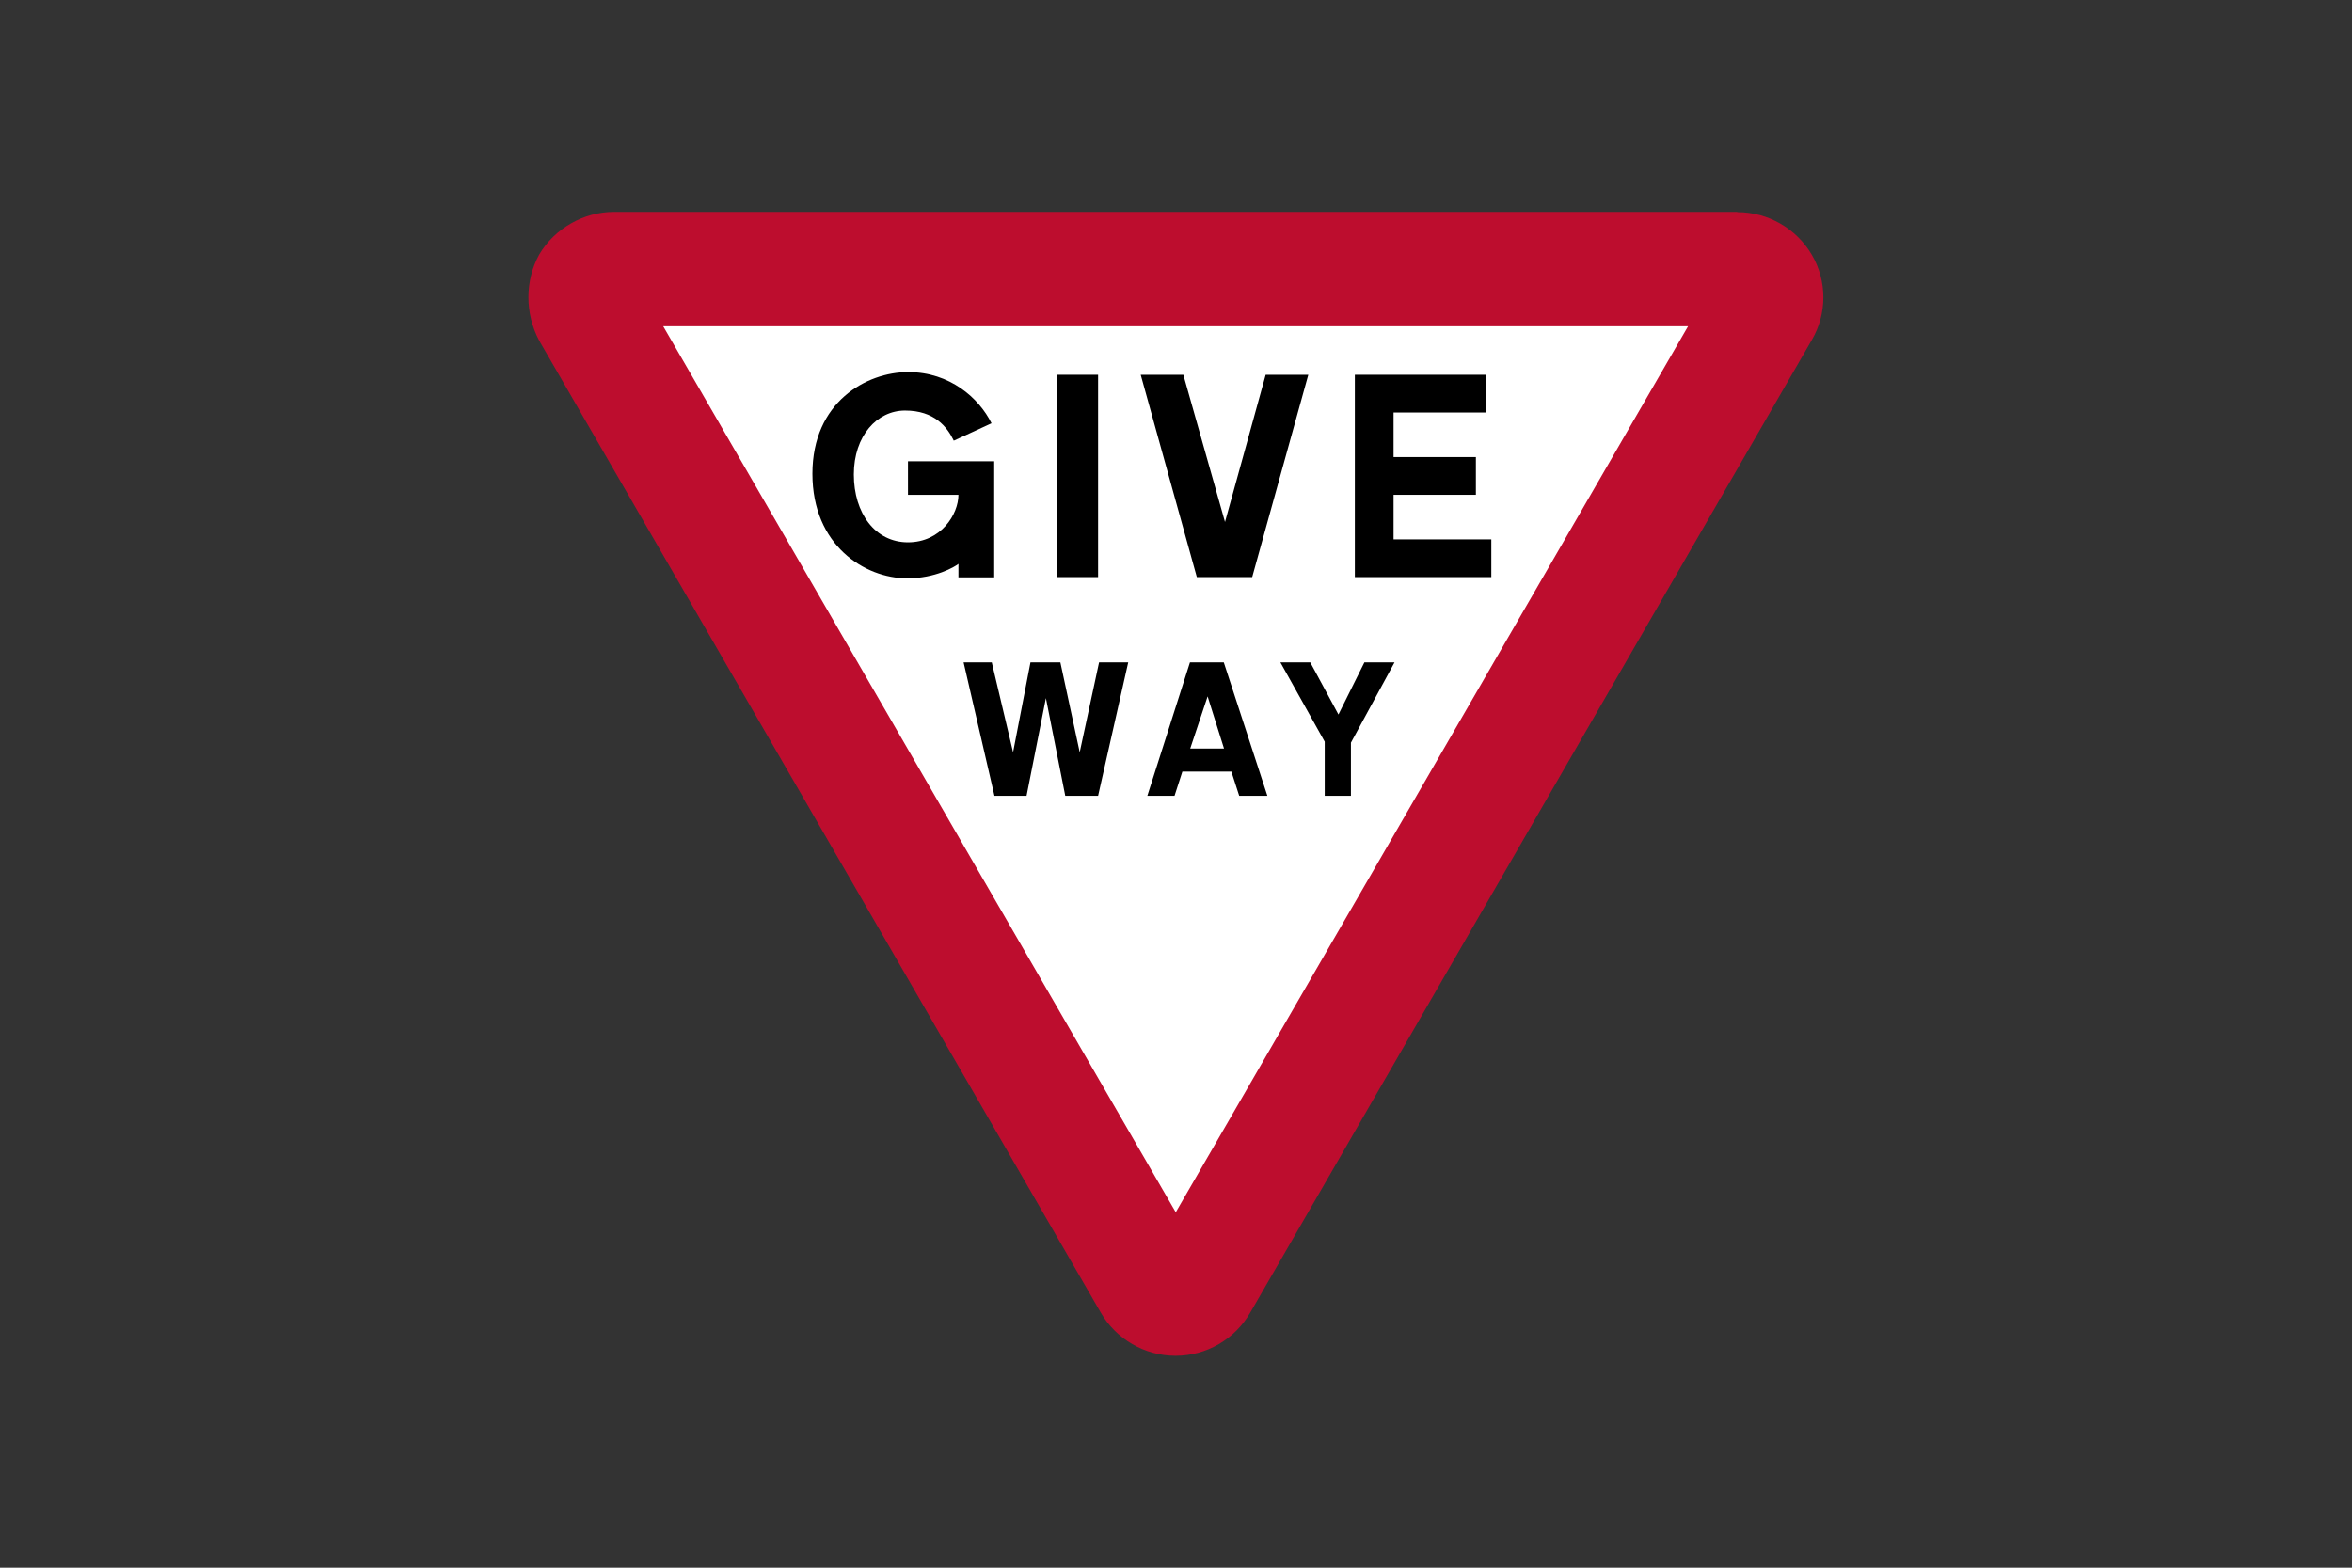
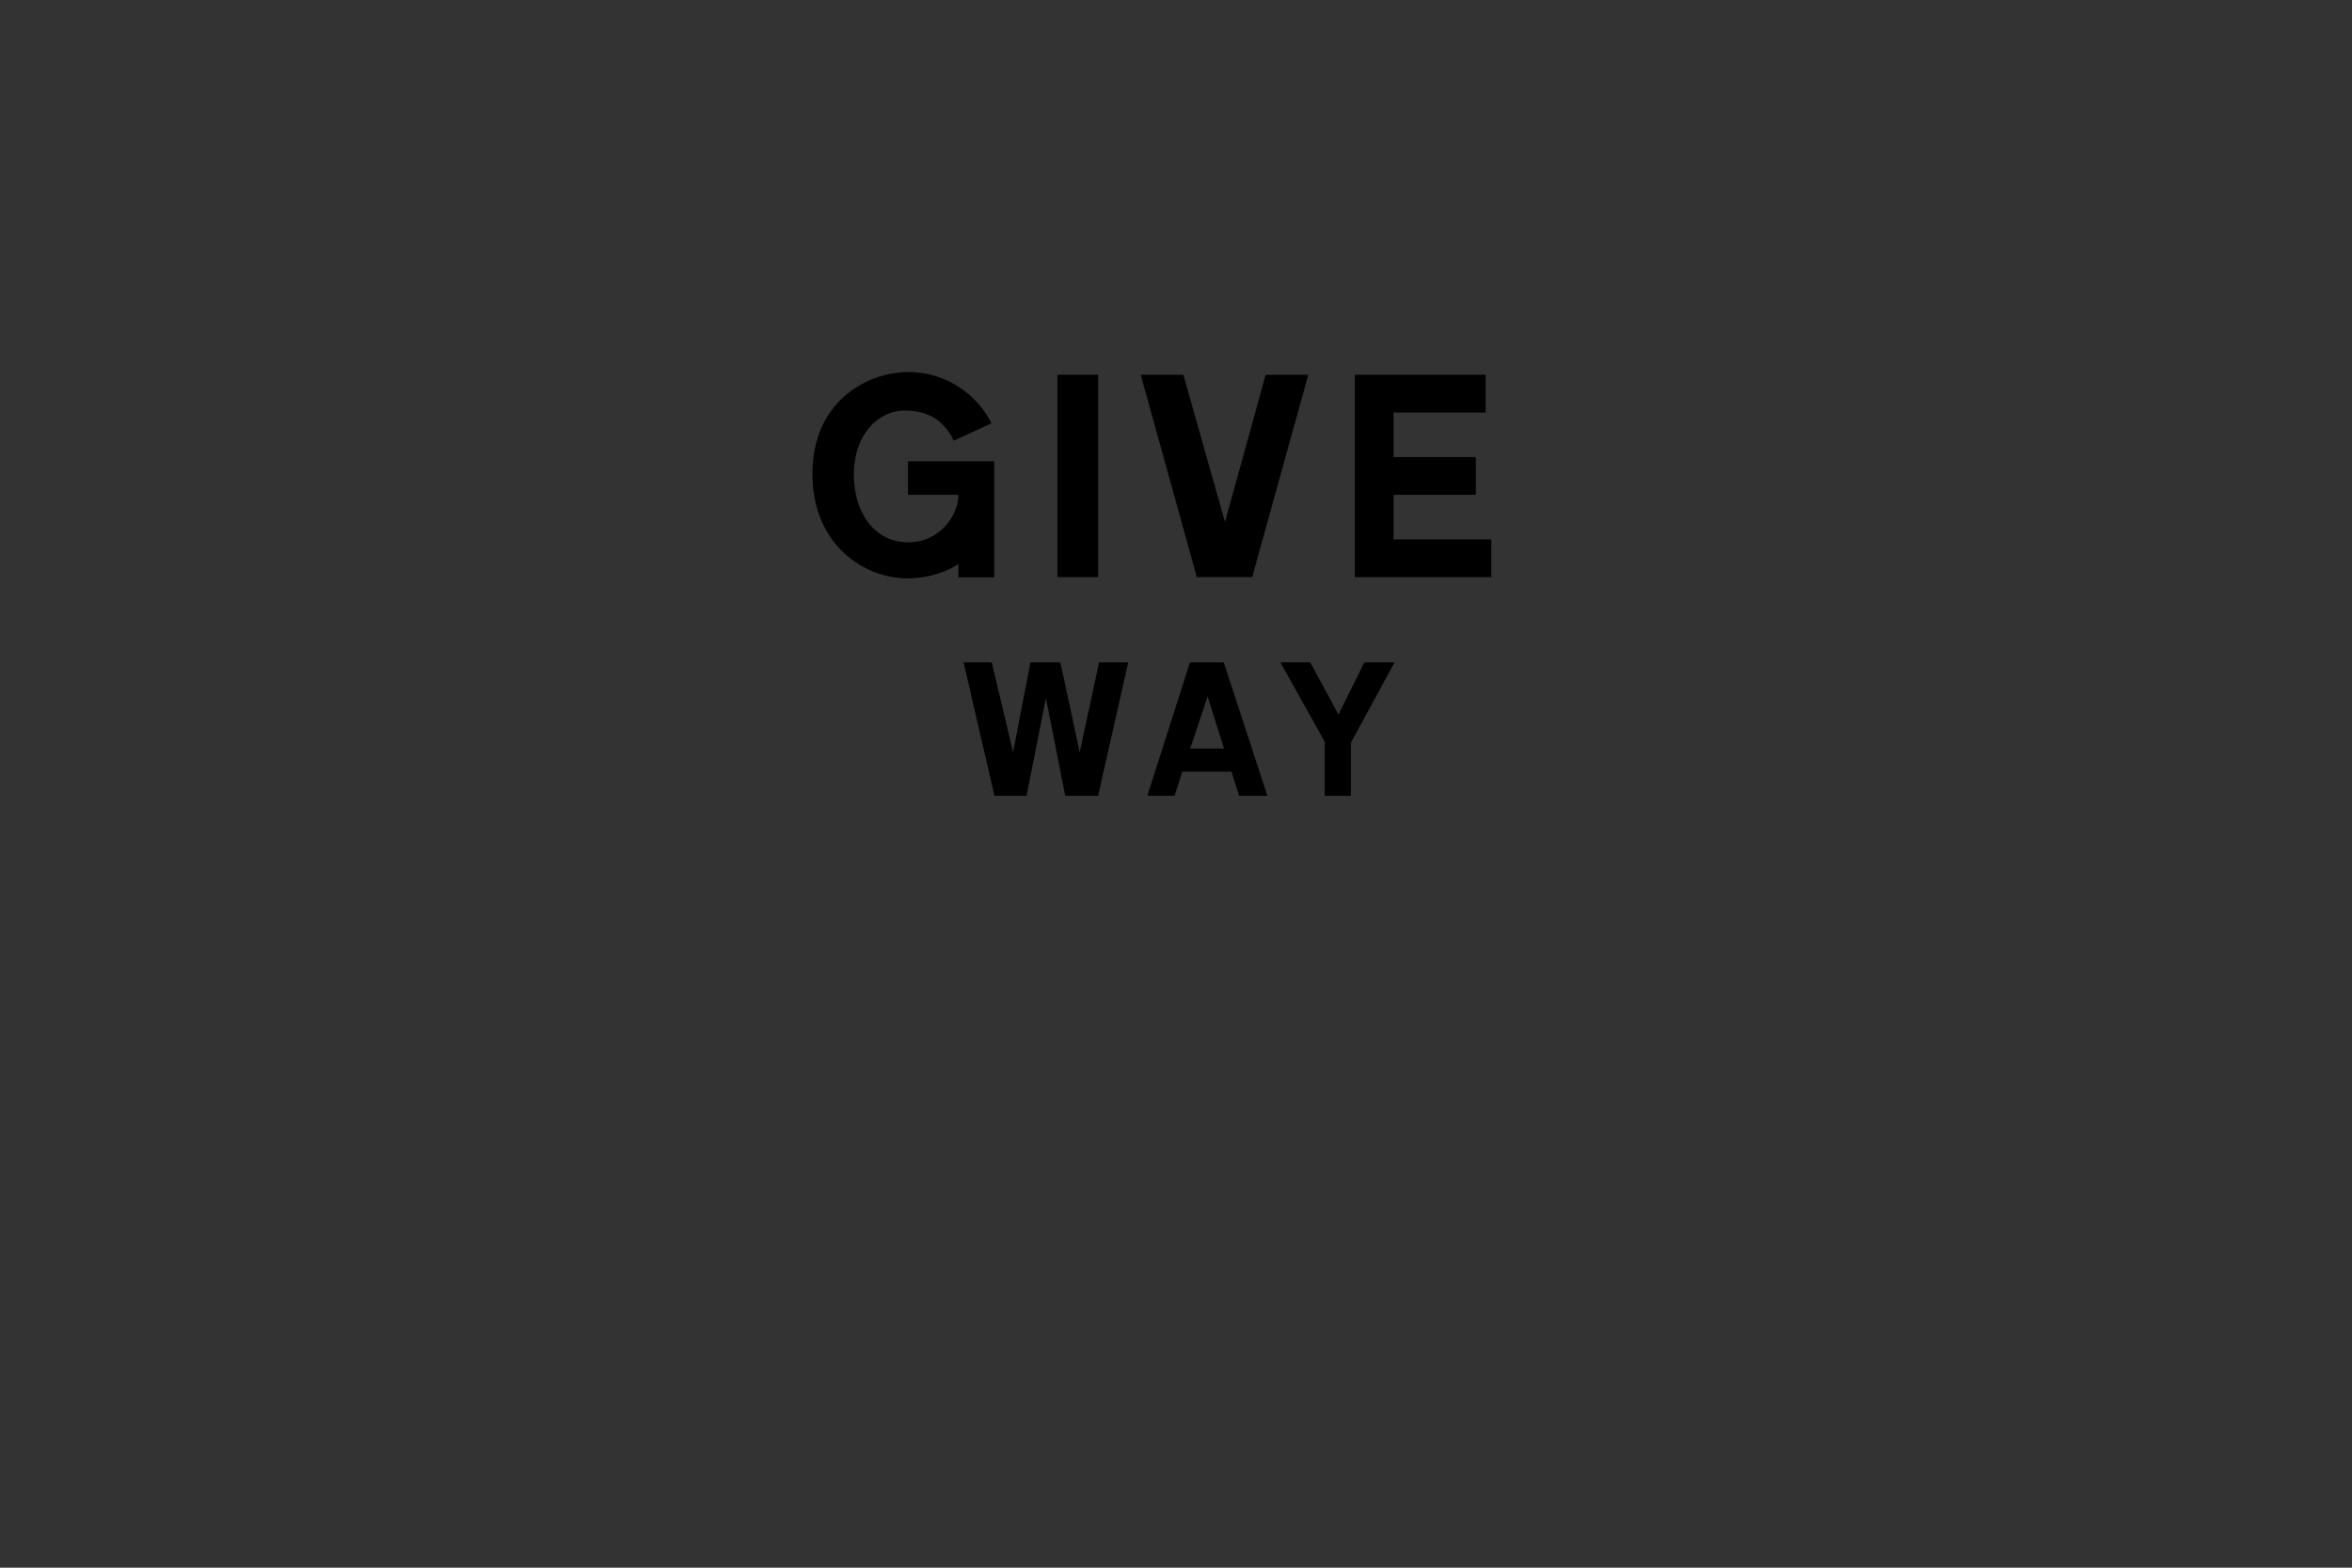
<svg xmlns="http://www.w3.org/2000/svg" version="1.1" id="Layer_1" x="0px" y="0px" viewBox="0 0 960 640" style="enable-background:new 0 0 960 640;" xml:space="preserve">
  <rect x="0" y="0" width="960" height="640" fill="#333333" stroke="none" />
  <style type="text/css">
	.st0{fill-rule:evenodd;clip-rule:evenodd;fill:#FFFFFF;}
	.st1{fill-rule:evenodd;clip-rule:evenodd;fill:#BD0D2E;}
	.st2{fill-rule:evenodd;clip-rule:evenodd;}
</style>
  <g>
-     <polygon class="st0" points="603.6,111.1 717.8,111.1 475.9,528.9 237.1,111.1  " />
-     <path class="st1" d="M709.1,86.6c12.6,0,24.1,6.7,30.4,17.4c6.3,10.7,6.3,24.1,0,34.8L510.4,535.7c-6.3,11-17.9,17.8-30.6,17.8   c-12.6,0-24.3-6.8-30.6-17.8L220.1,139.1c-5.9-11.1-5.9-24.5,0-35.2c6.3-10.7,18.2-17.4,30.4-17.4H709.1L709.1,86.6z M270.7,133.2   H689L479.9,494.9L270.7,133.2z" />
    <path class="st2" d="M490.5,305.6h-4.7l7.1-21.3l6.7,21.3h-4.4H490.5z M489.3,315h-6.7l-3.2,9.9h-11.1l17.4-54.5h13.8l17.8,54.5   h-11.5l-3.2-9.9h-6.7H489.3z" />
    <polygon class="st2" points="424.9,270.4 420.6,270.4 413.5,307.1 404.8,270.4 393.3,270.4 405.9,324.9 419,324.9 426.9,285    434.8,324.9 448.2,324.9 460.5,270.4 448.6,270.4 440.7,307.1 432.8,270.4 429.7,270.4  " />
    <polygon class="st2" points="529.7,270.4 522.6,270.4 540.7,302.8 540.7,324.9 551.4,324.9 551.4,303.2 569.2,270.4 556.9,270.4    546.3,291.7 534.8,270.4  " />
    <polygon class="st2" points="579.9,153 553,153 553,235.6 608.7,235.6 608.7,220.2 568.8,220.2 568.8,202 602.4,202 602.4,186.6    568.8,186.6 568.8,168.4 606.4,168.4 606.4,153 592.5,153  " />
    <path class="st2" d="M389.3,179.9l15.4-7.1c-5.1-10.3-17-20.9-34-20.9c-17,0-39.1,12.2-39.1,41.5c0,29.2,21.3,42.7,38.7,42.7   c11.5,0,19.4-4.7,20.9-5.9v5.5h14.6v-47.4h-35.2V202h20.6c0,7.9-7.1,19.4-20.6,19.4c-13.4,0-22.1-11.9-22.1-27.7   c0-15.8,9.5-26.1,20.9-26.1C381.4,167.6,386.6,174.3,389.3,179.9" />
    <rect x="431.6" y="153" class="st2" width="16.6" height="82.6" />
    <polygon class="st2" points="502,235.6 511.1,235.6 534,153 516.6,153 500,213.1 483,153 465.6,153 488.5,235.6 496.5,235.6  " />
  </g>
</svg>